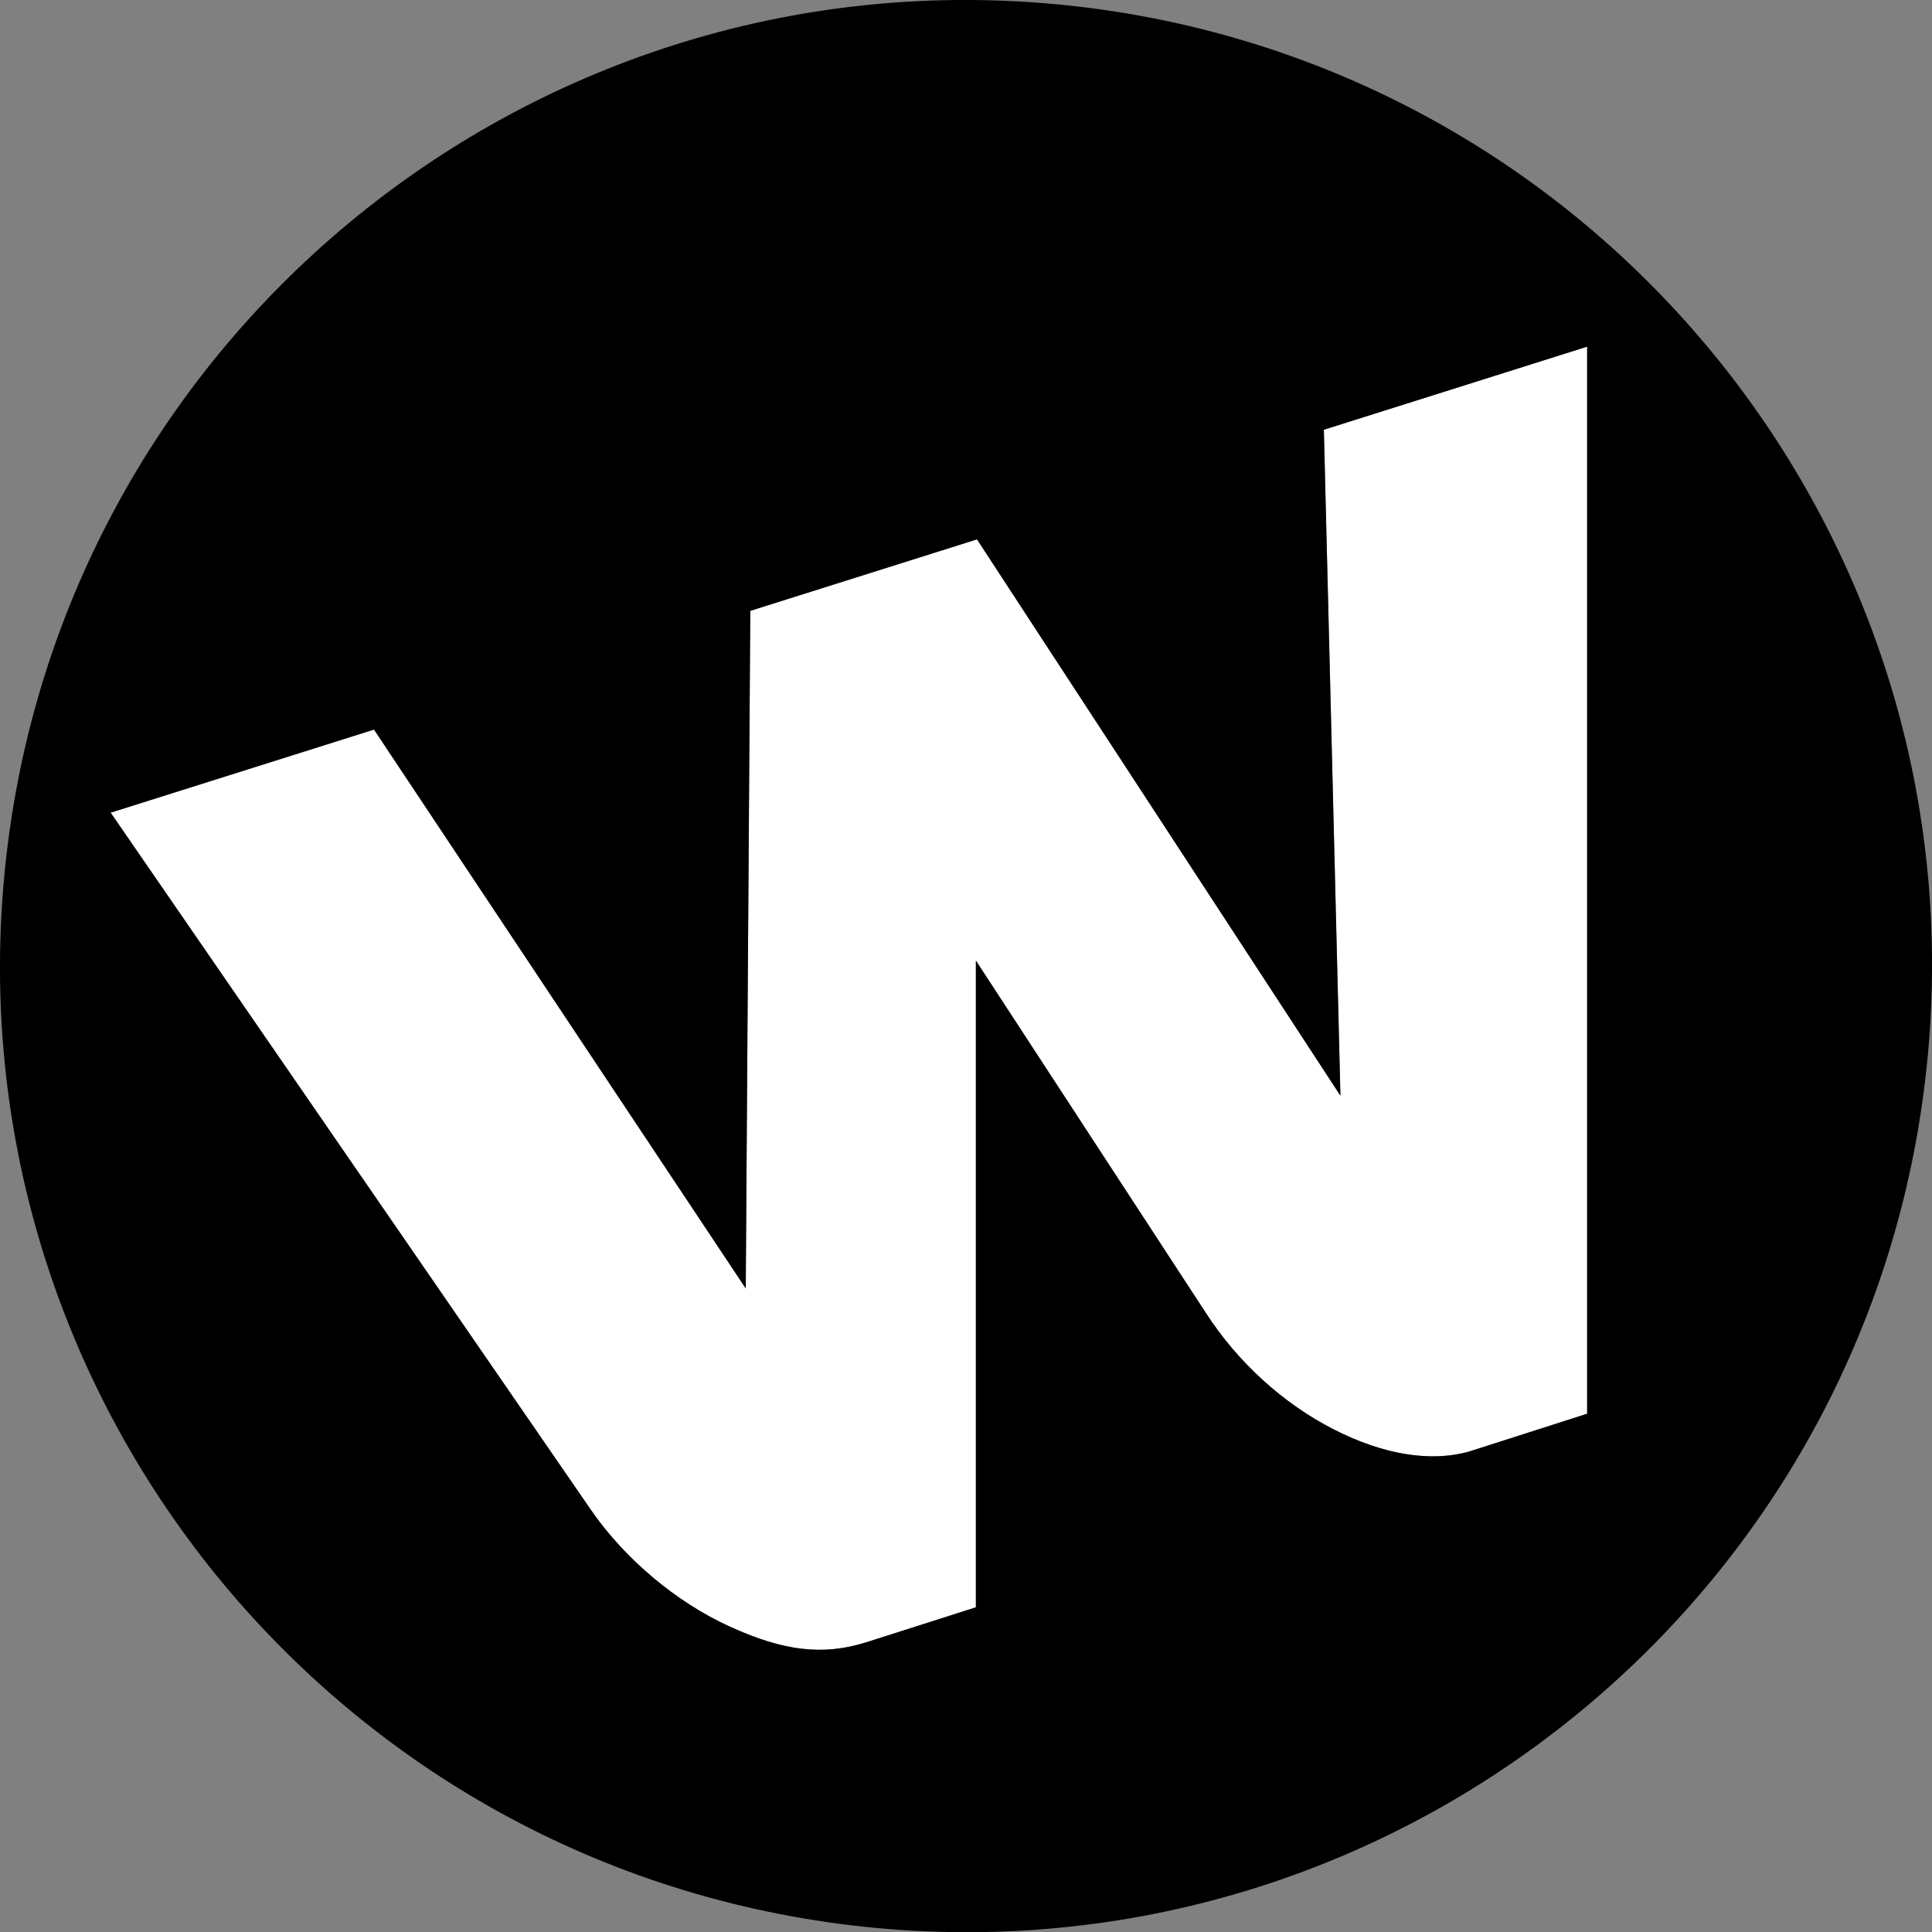
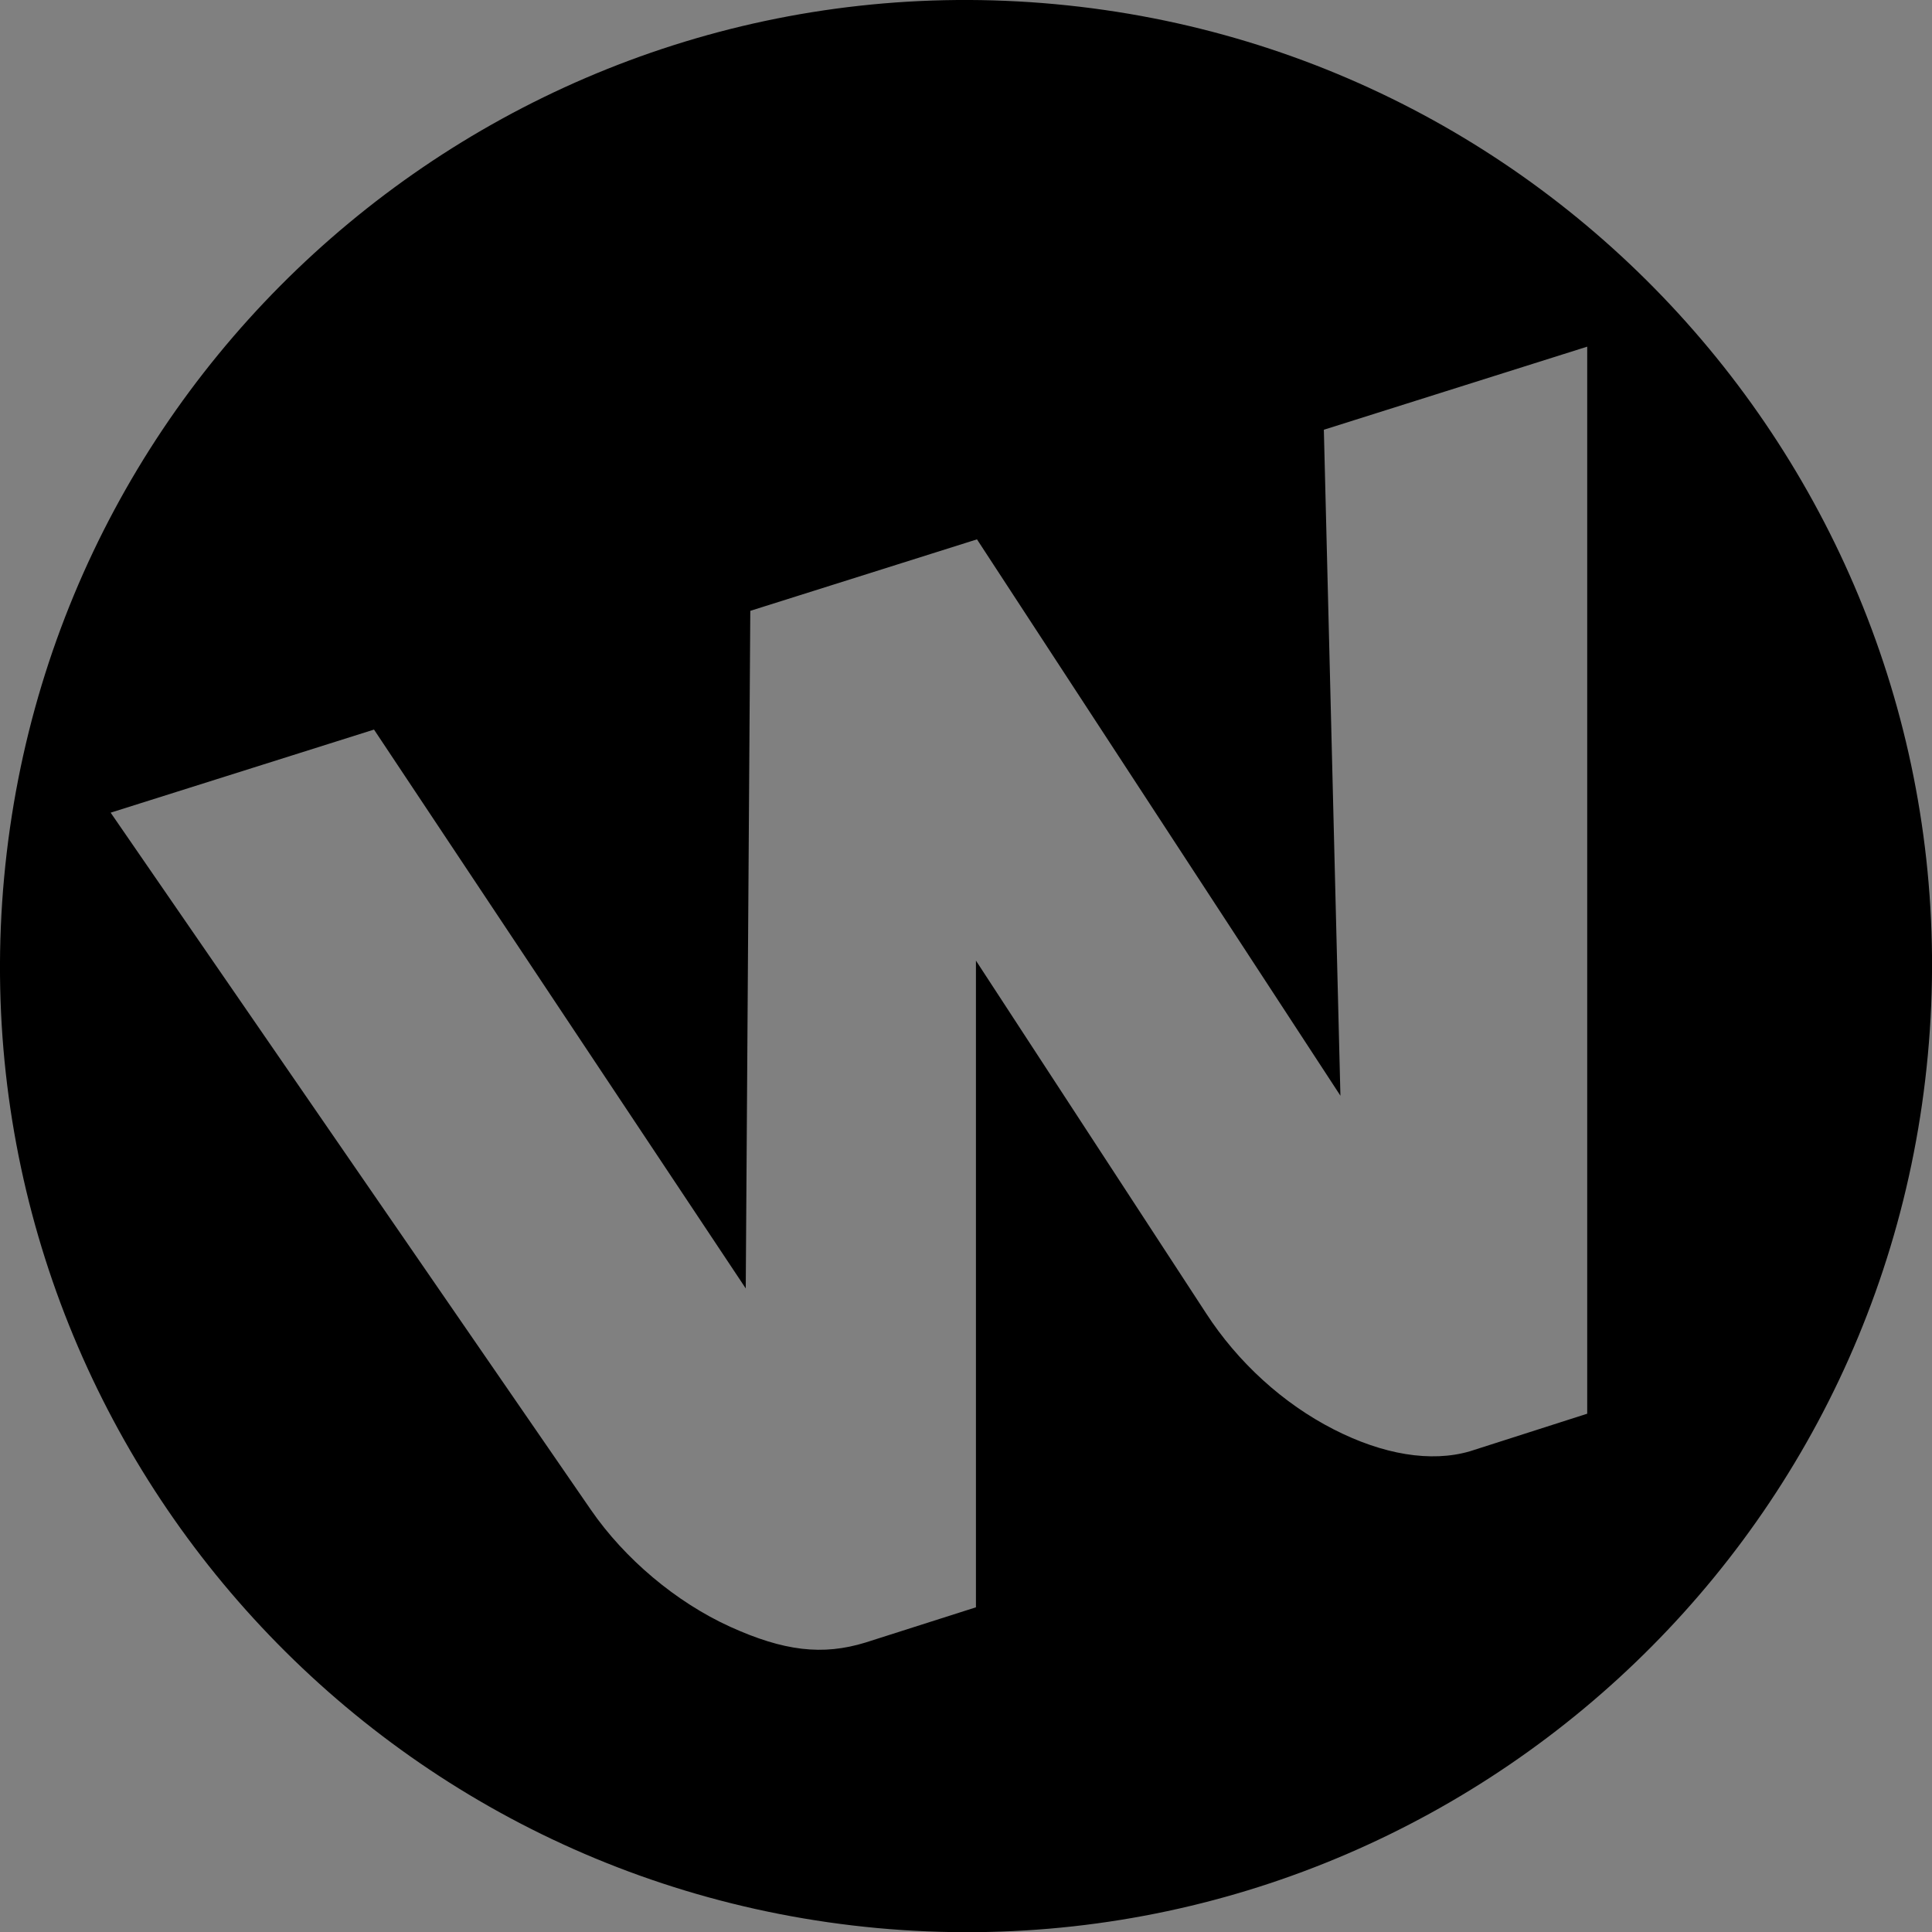
<svg xmlns="http://www.w3.org/2000/svg" id="Layer_1" viewBox="0 0 93.24 93.25">
  <rect x="0" y="0" width="93.24" height="93.25" fill="#808080" stroke="none" />
  <defs>
    <style>.cls-1{fill:#000;}.cls-1,.cls-2{stroke-width:0px;}.cls-2{fill:#fff;}</style>
  </defs>
-   <path class="cls-2" d="M64.69,52.88l-17.54-26.85-10.94,3.45-.22,32.7-17.94-26.97-12.71,4.01,23.18,33.65c1.62,2.35,4.1,4.45,6.72,5.64,2.58,1.17,4.45,1.4,6.53.76l5.32-1.7v-31.21s11.11,17.01,11.11,17.01c1.54,2.38,3.73,4.37,6.16,5.61,2.38,1.22,4.7,1.61,6.58,1.06l5.65-1.81V16.73s-12.7,4.01-12.7,4.01l.8,32.14Z" />
  <path class="cls-1" d="M50.92.2C25.28-2.17,2.57,16.7.2,42.34c-2.37,25.64,16.5,48.34,42.14,50.71,25.63,2.36,48.33-16.5,50.7-42.14C95.42,25.27,76.55,2.57,50.92.2ZM76.59,68.23l-5.65,1.81c-1.88.55-4.2.16-6.58-1.06-2.43-1.24-4.62-3.23-6.16-5.61l-11.1-17.01v31.21s-5.33,1.7-5.33,1.7c-2.08.64-3.95.41-6.53-.76-2.62-1.19-5.1-3.29-6.72-5.64L5.34,39.22l12.71-4.01,17.94,26.97.22-32.7,10.94-3.45,17.54,26.85-.8-32.14,12.71-4.01v51.5Z" />
</svg>